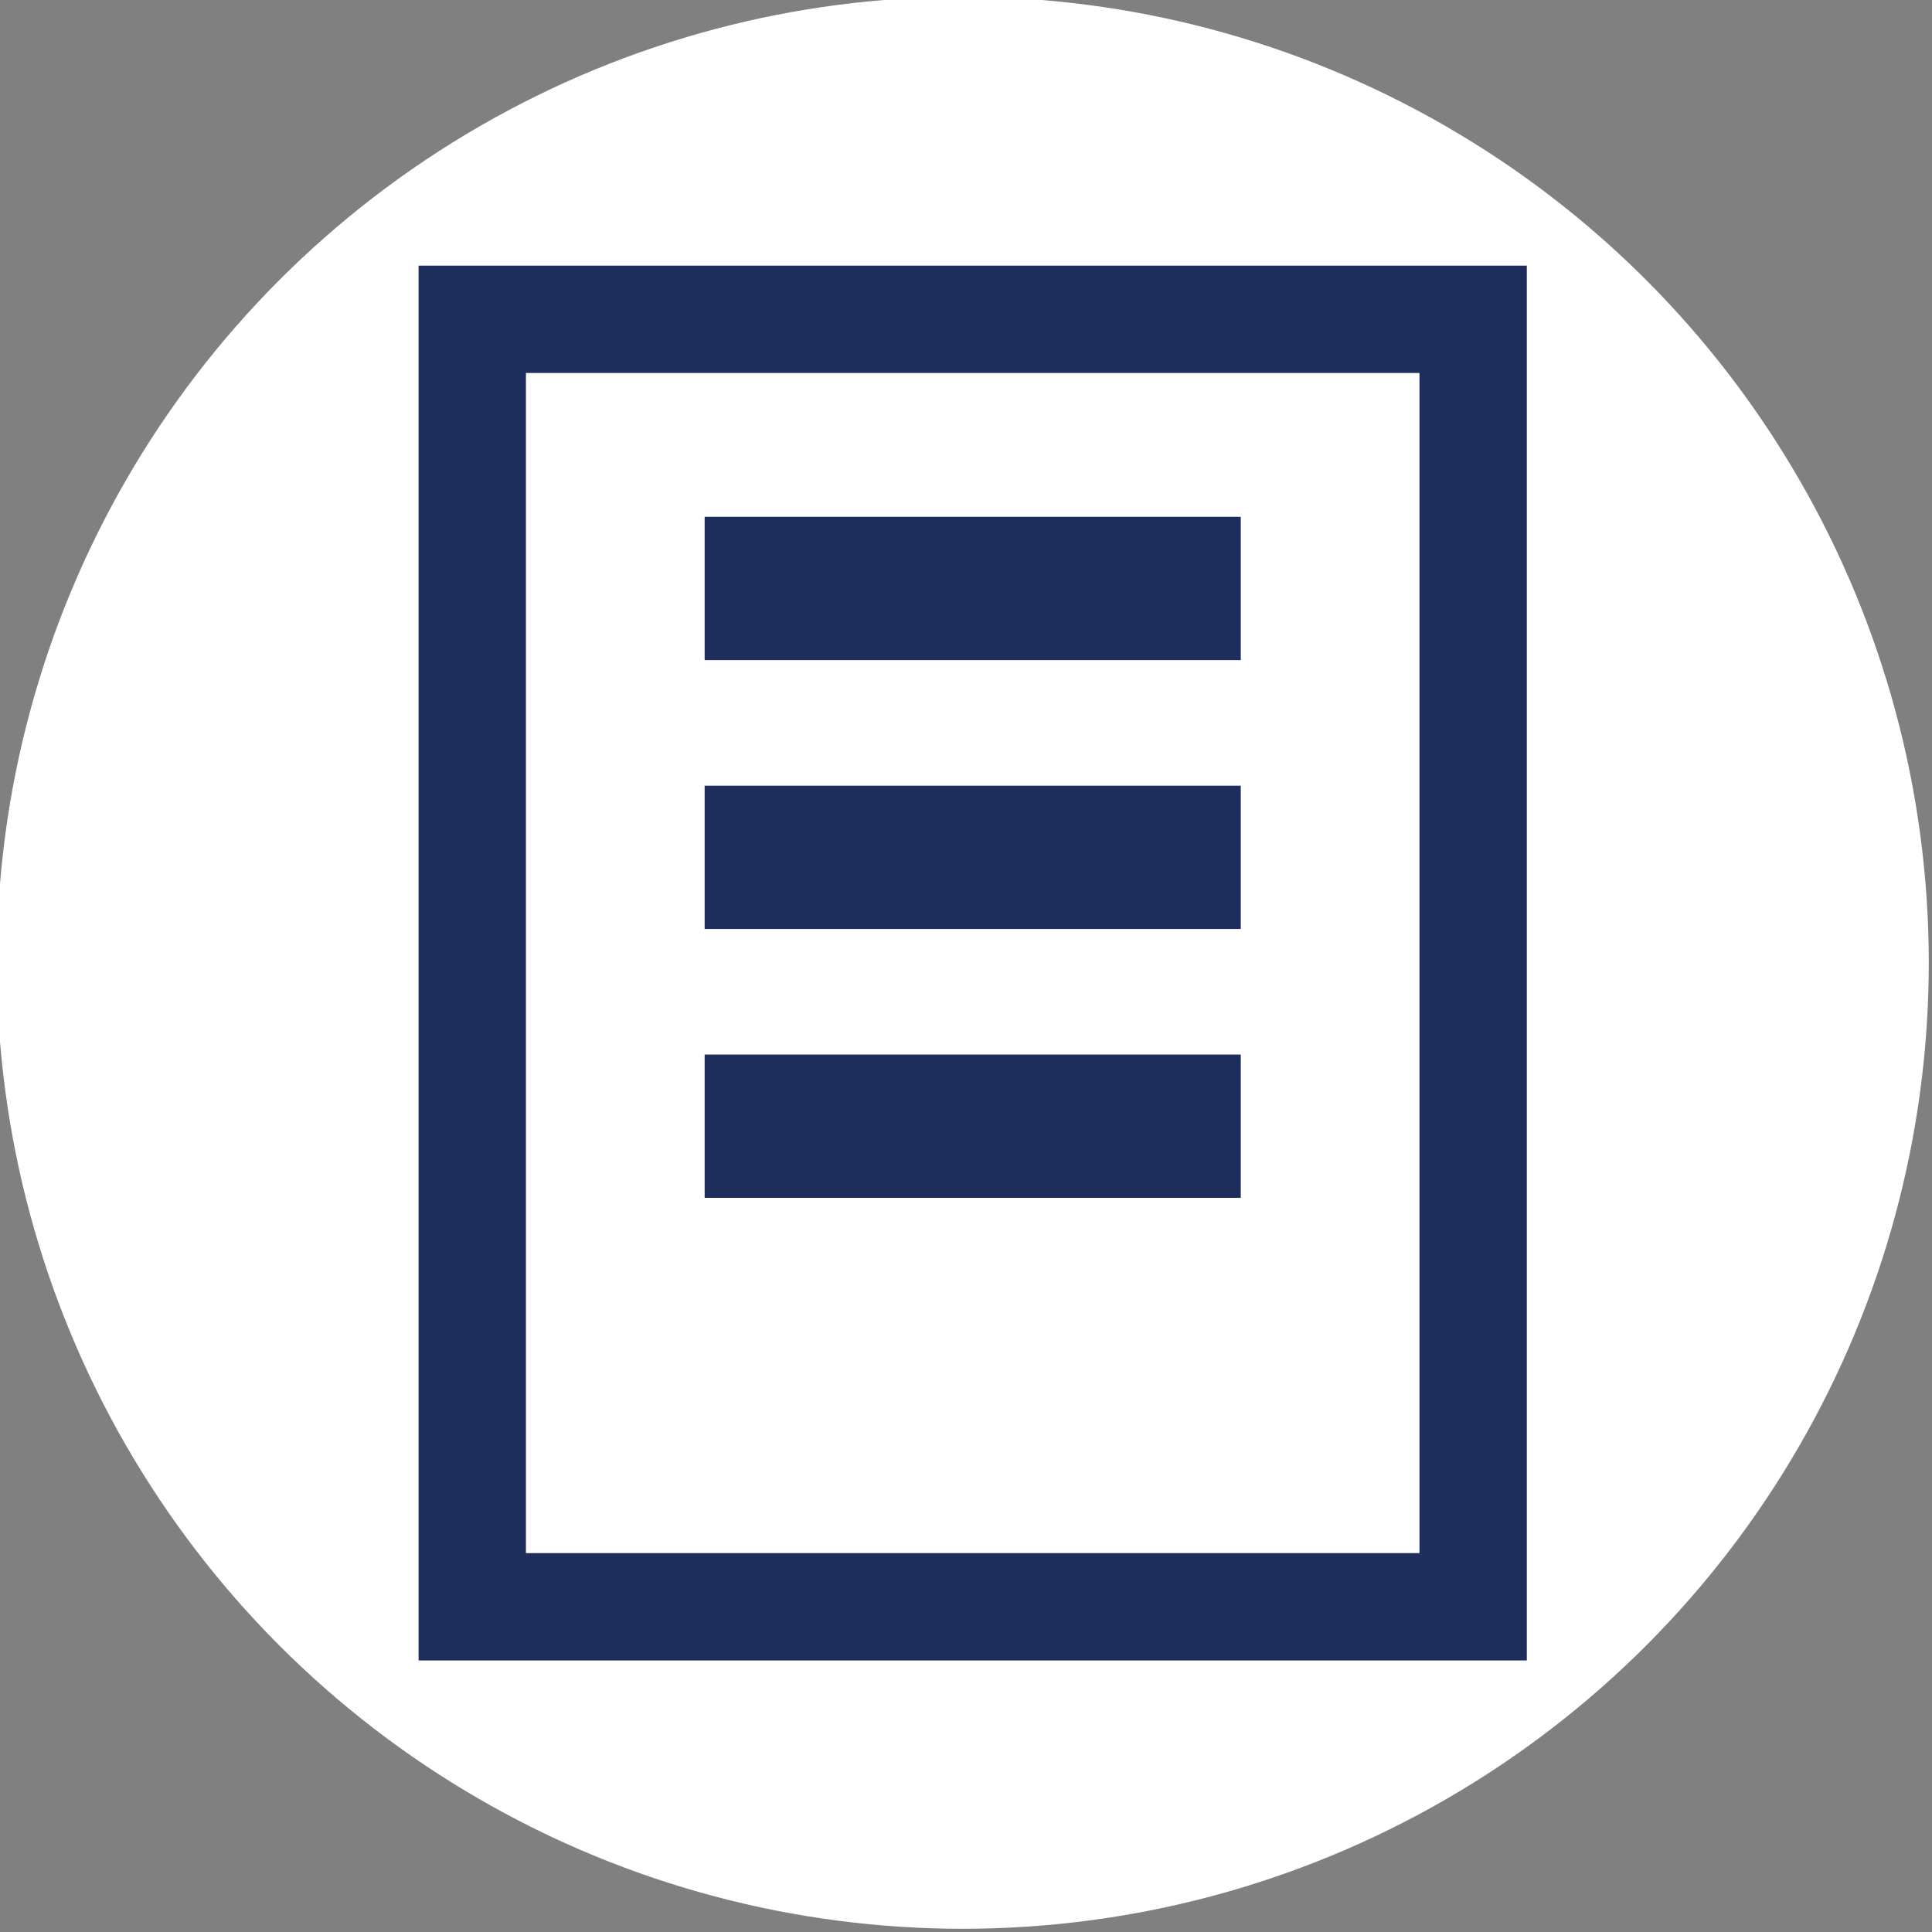
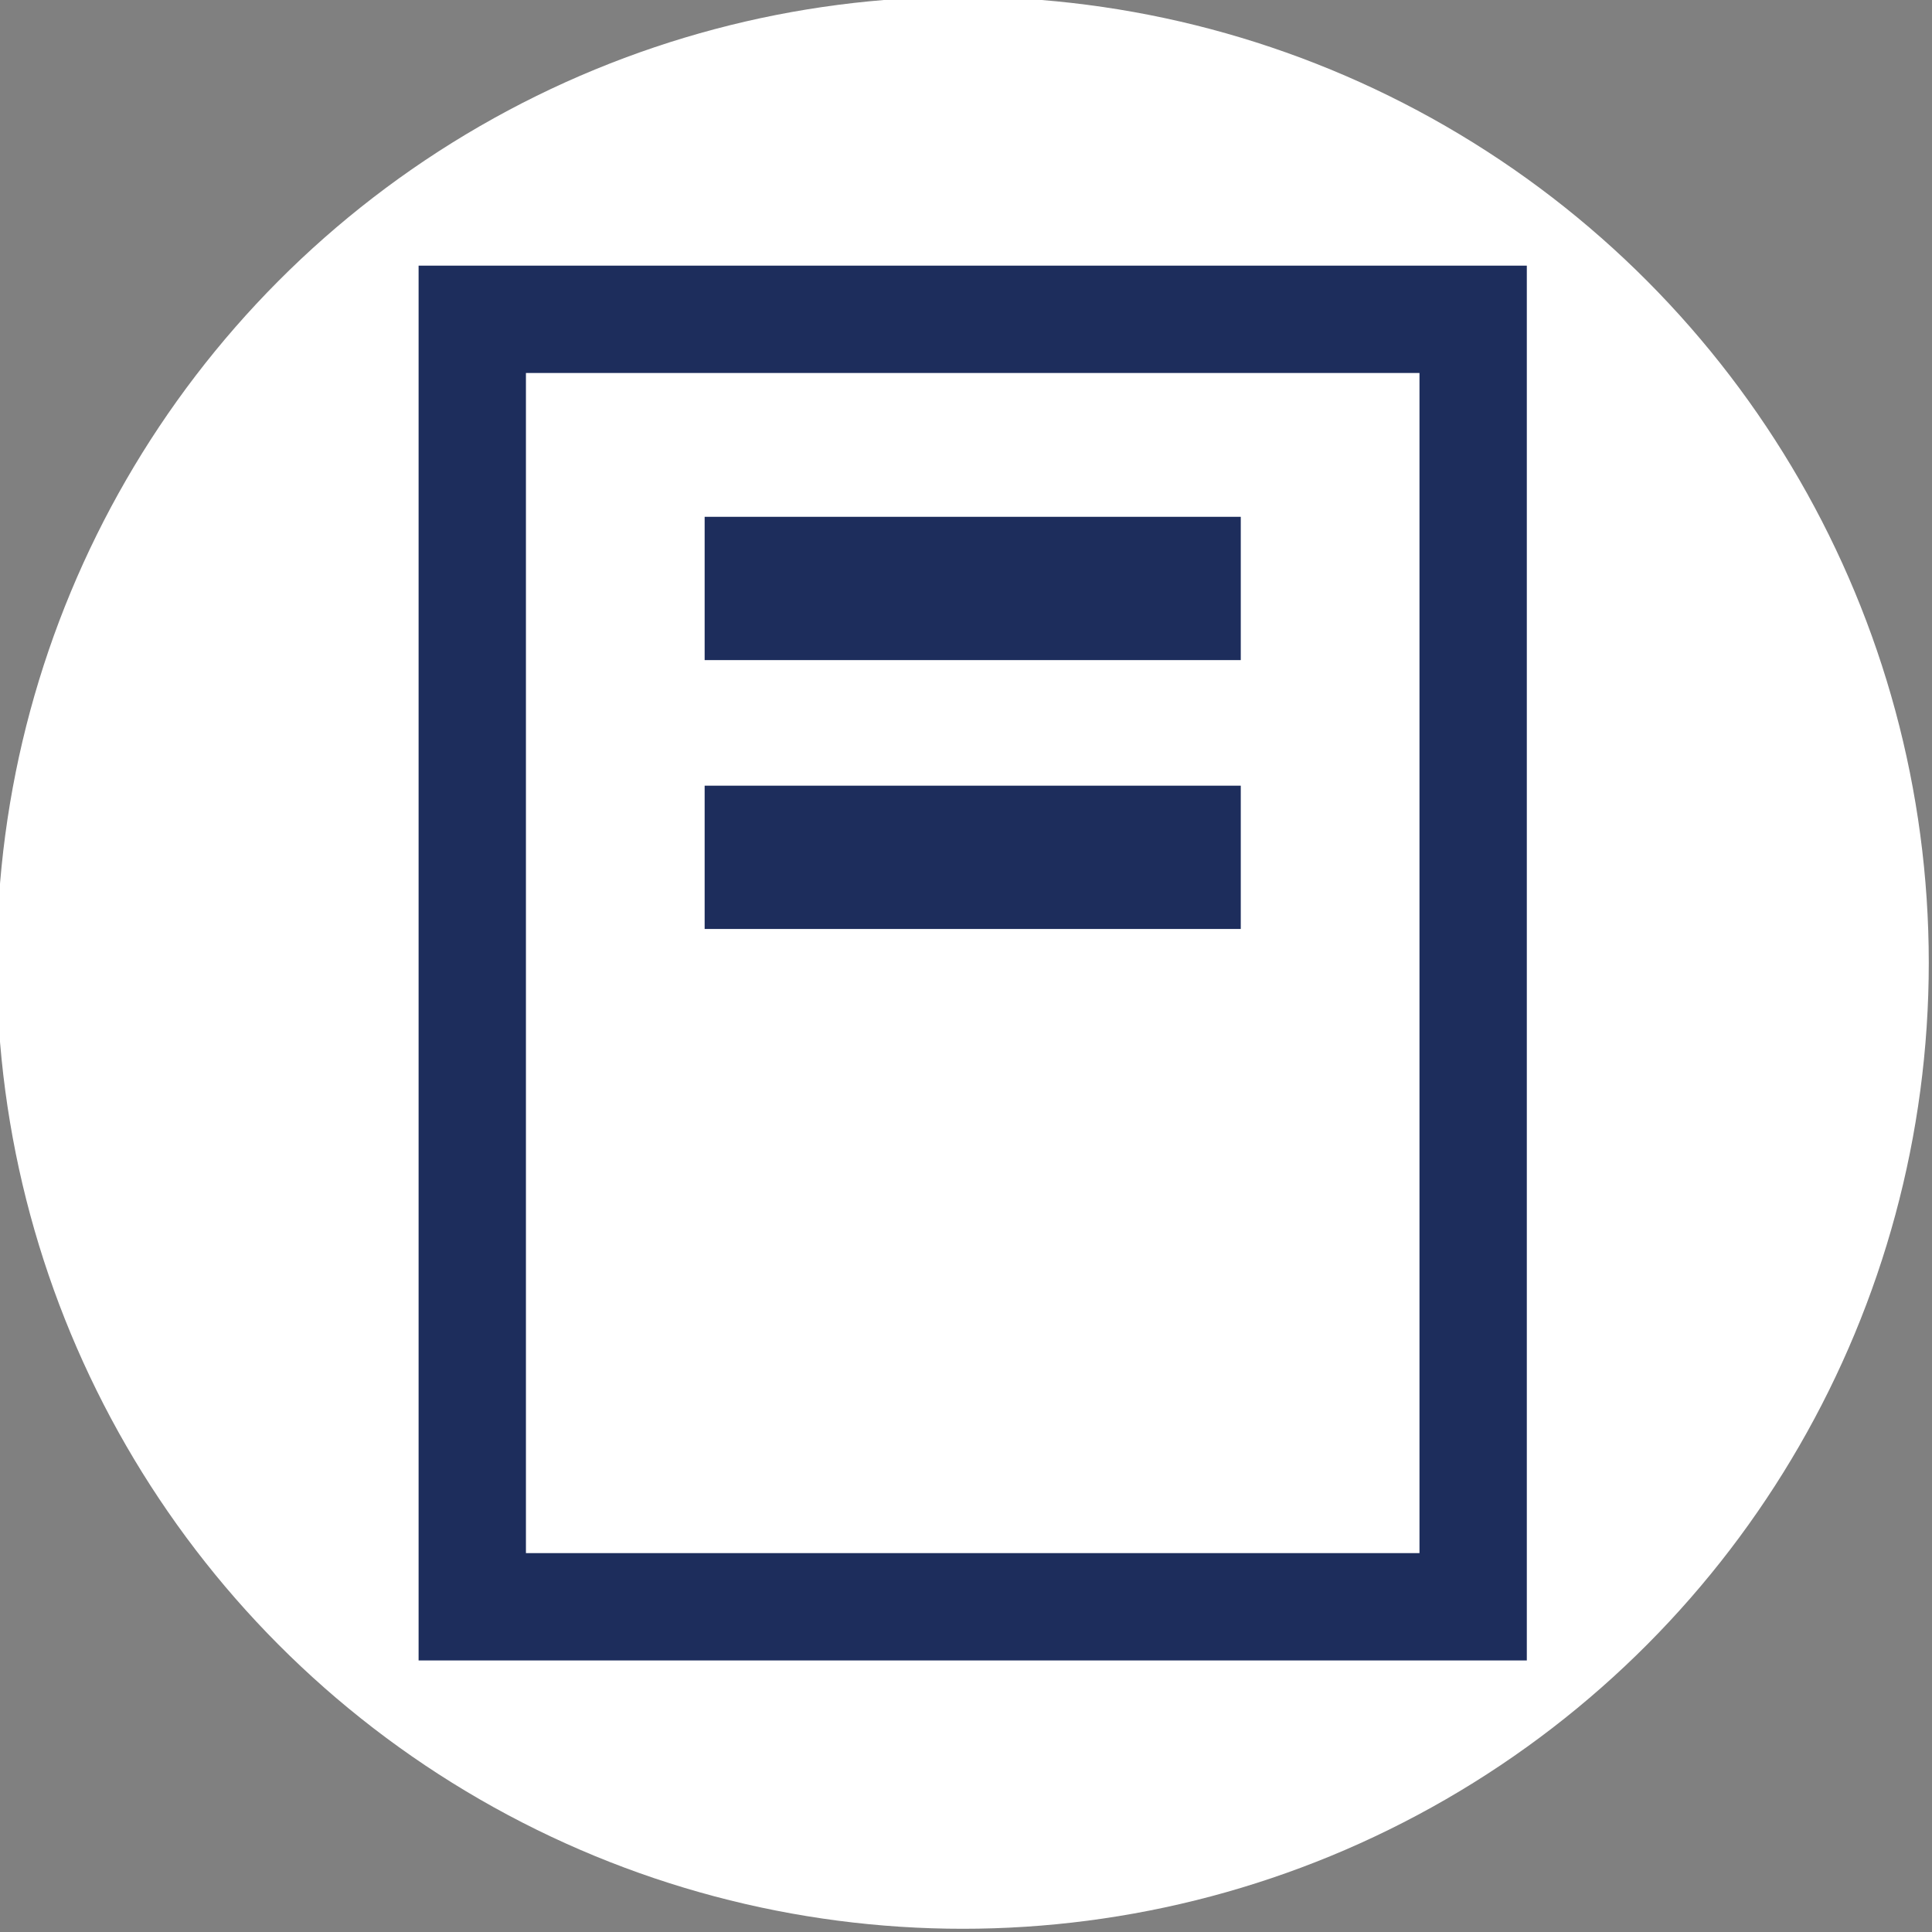
<svg xmlns="http://www.w3.org/2000/svg" id="Layer_1" version="1.1" viewBox="0 0 36 36">
  <rect x="0" y="0" width="36" height="36" fill="#808080" stroke="none" />
  <defs>
    <style>
      .st0, .st1 {
        fill: none;
      }

      .st2 {
        fill: #1d2d5c;
      }

      .st3 {
        fill: #fff;
      }

      .st4 {
        clip-path: url(#clippath);
      }

      .st1 {
        stroke: #1d2d5c;
        stroke-miterlimit: 10;
        stroke-width: 2px;
      }
    </style>
    <clipPath id="clippath">
      <rect class="st0" x="2" y="2" width="32" height="32" />
    </clipPath>
  </defs>
  <circle class="st3" cx="17.94" cy="17.94" r="18" />
  <g class="st4">
    <g>
      <path class="st2" d="M23.12,9.63h-9.99v2.67h9.99v-2.67Z" />
      <path class="st2" d="M23.12,14.64h-9.99v2.67h9.99v-2.67Z" />
-       <path class="st2" d="M23.12,19.65h-9.99v2.67h9.99v-2.67Z" />
      <path class="st1" d="M27.45,5.95H8.8v23.99h18.65V5.95Z" />
    </g>
  </g>
</svg>